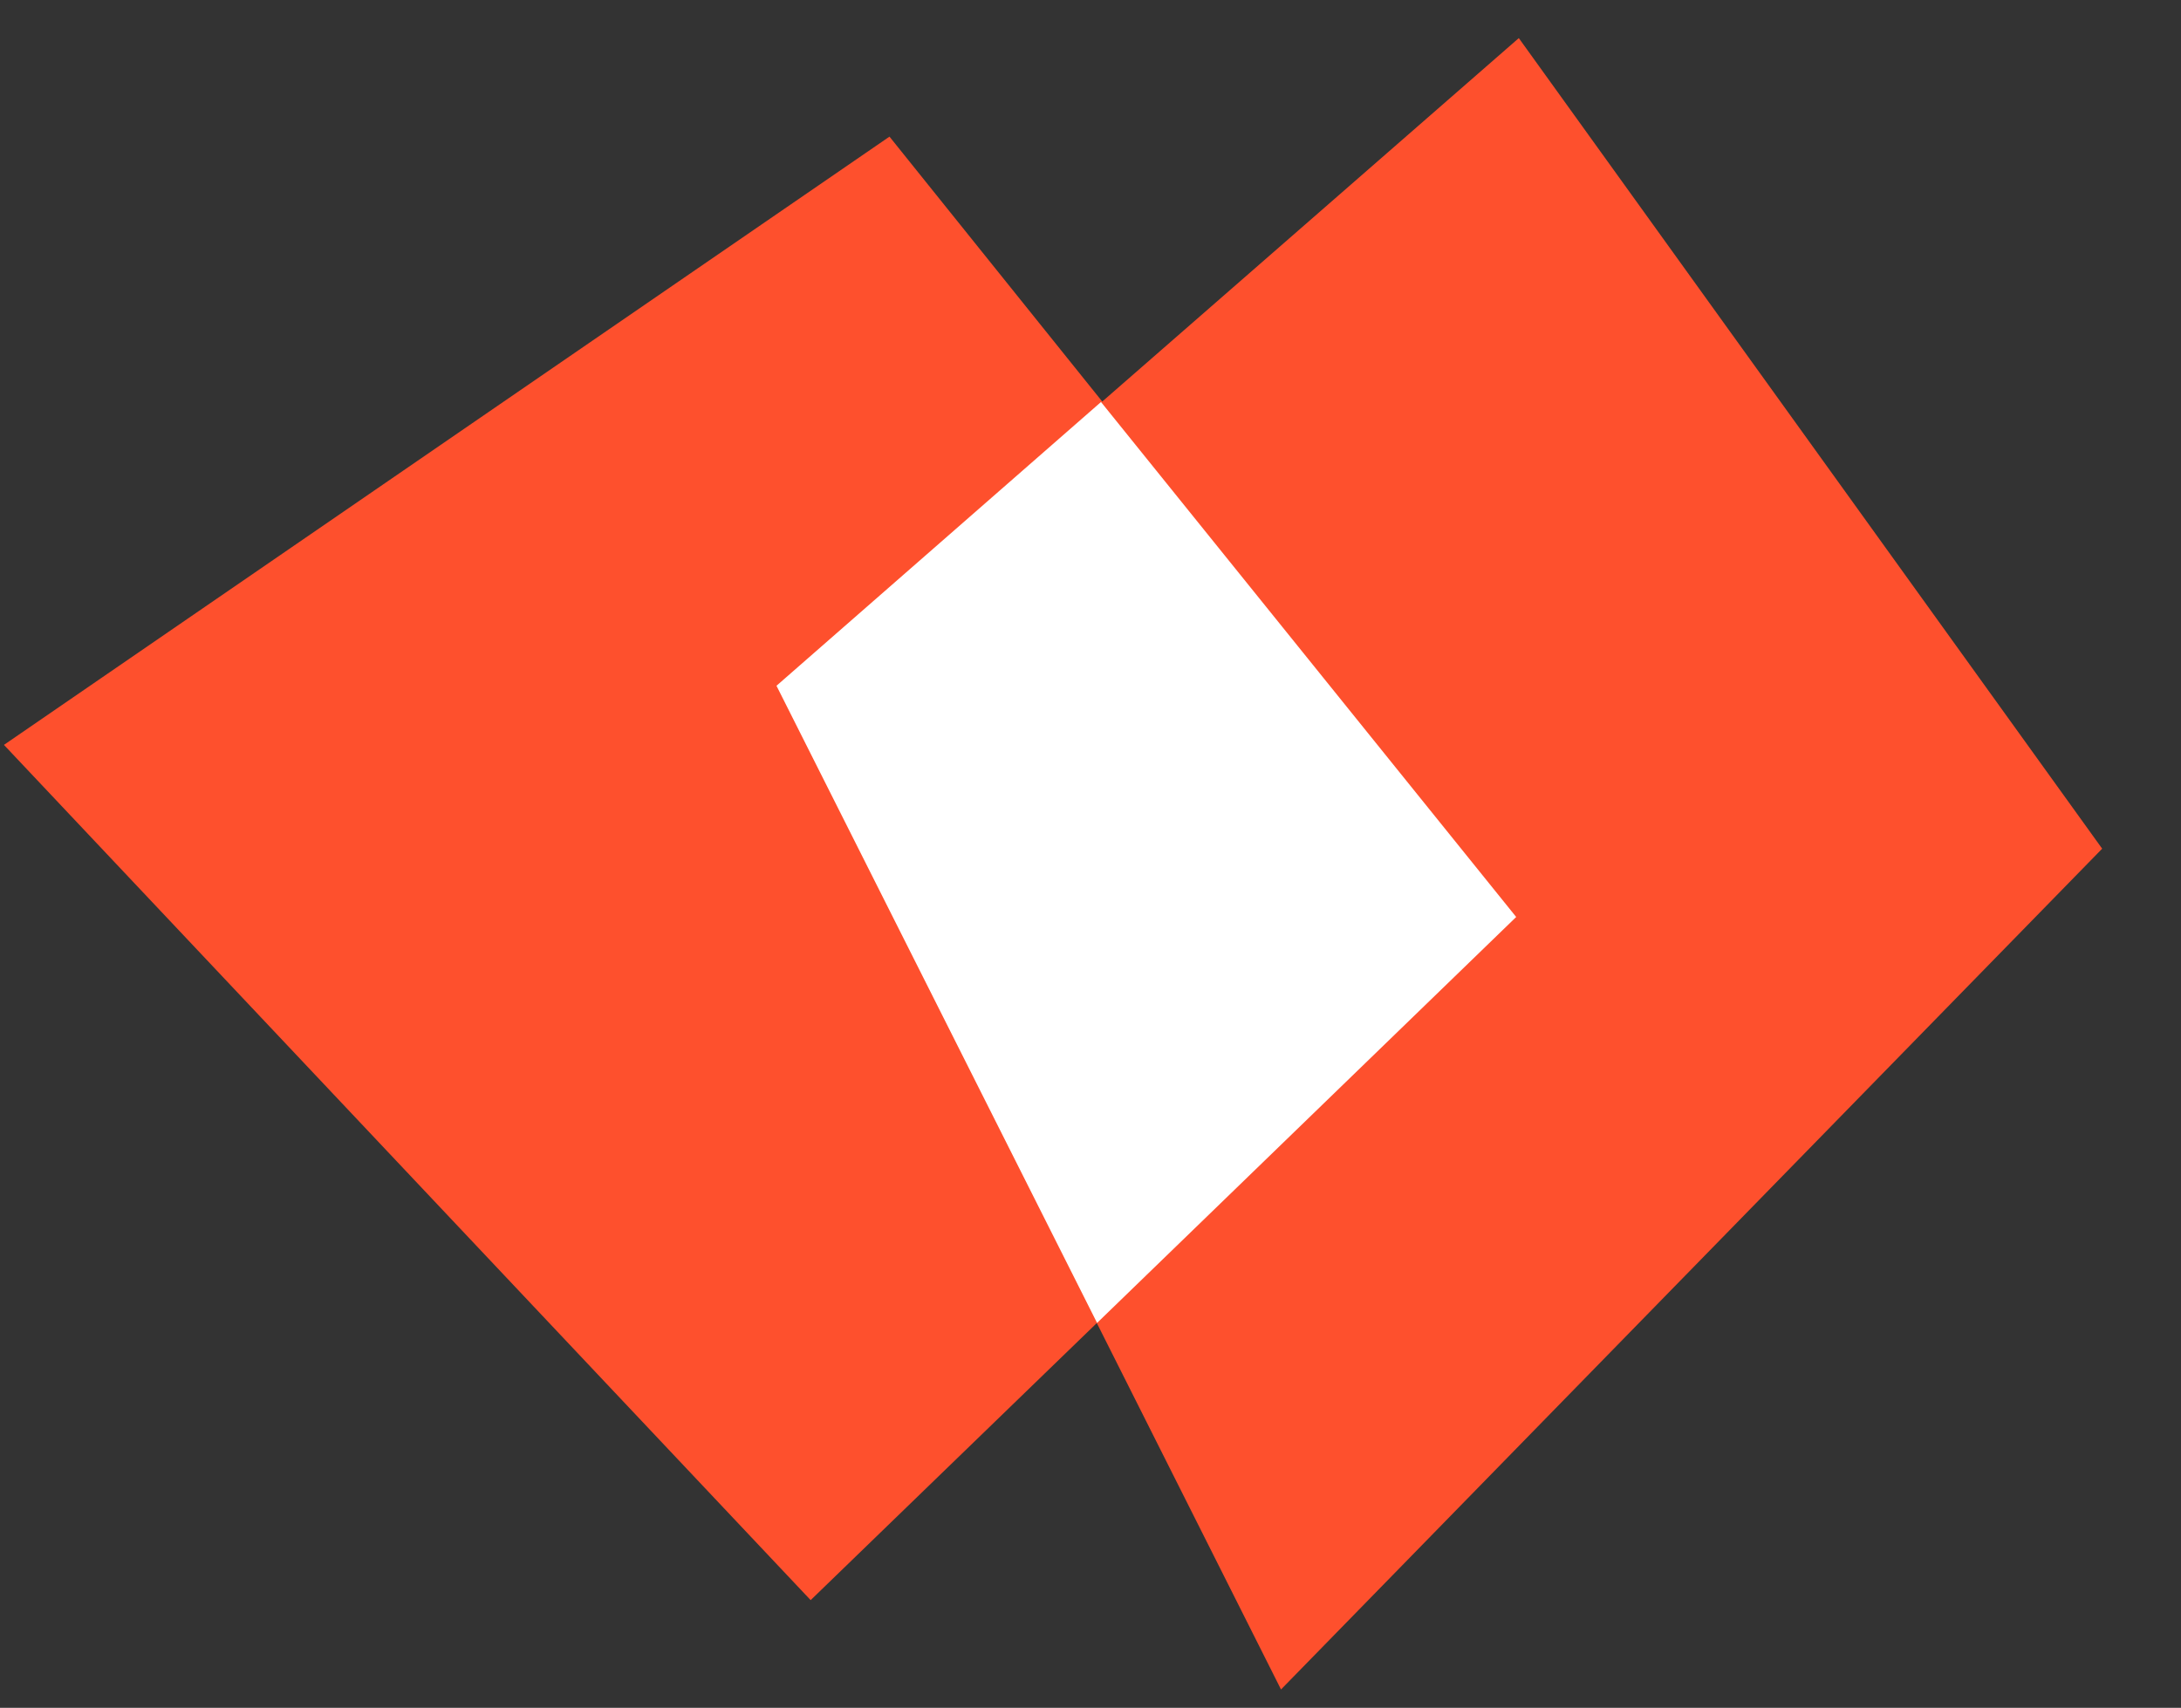
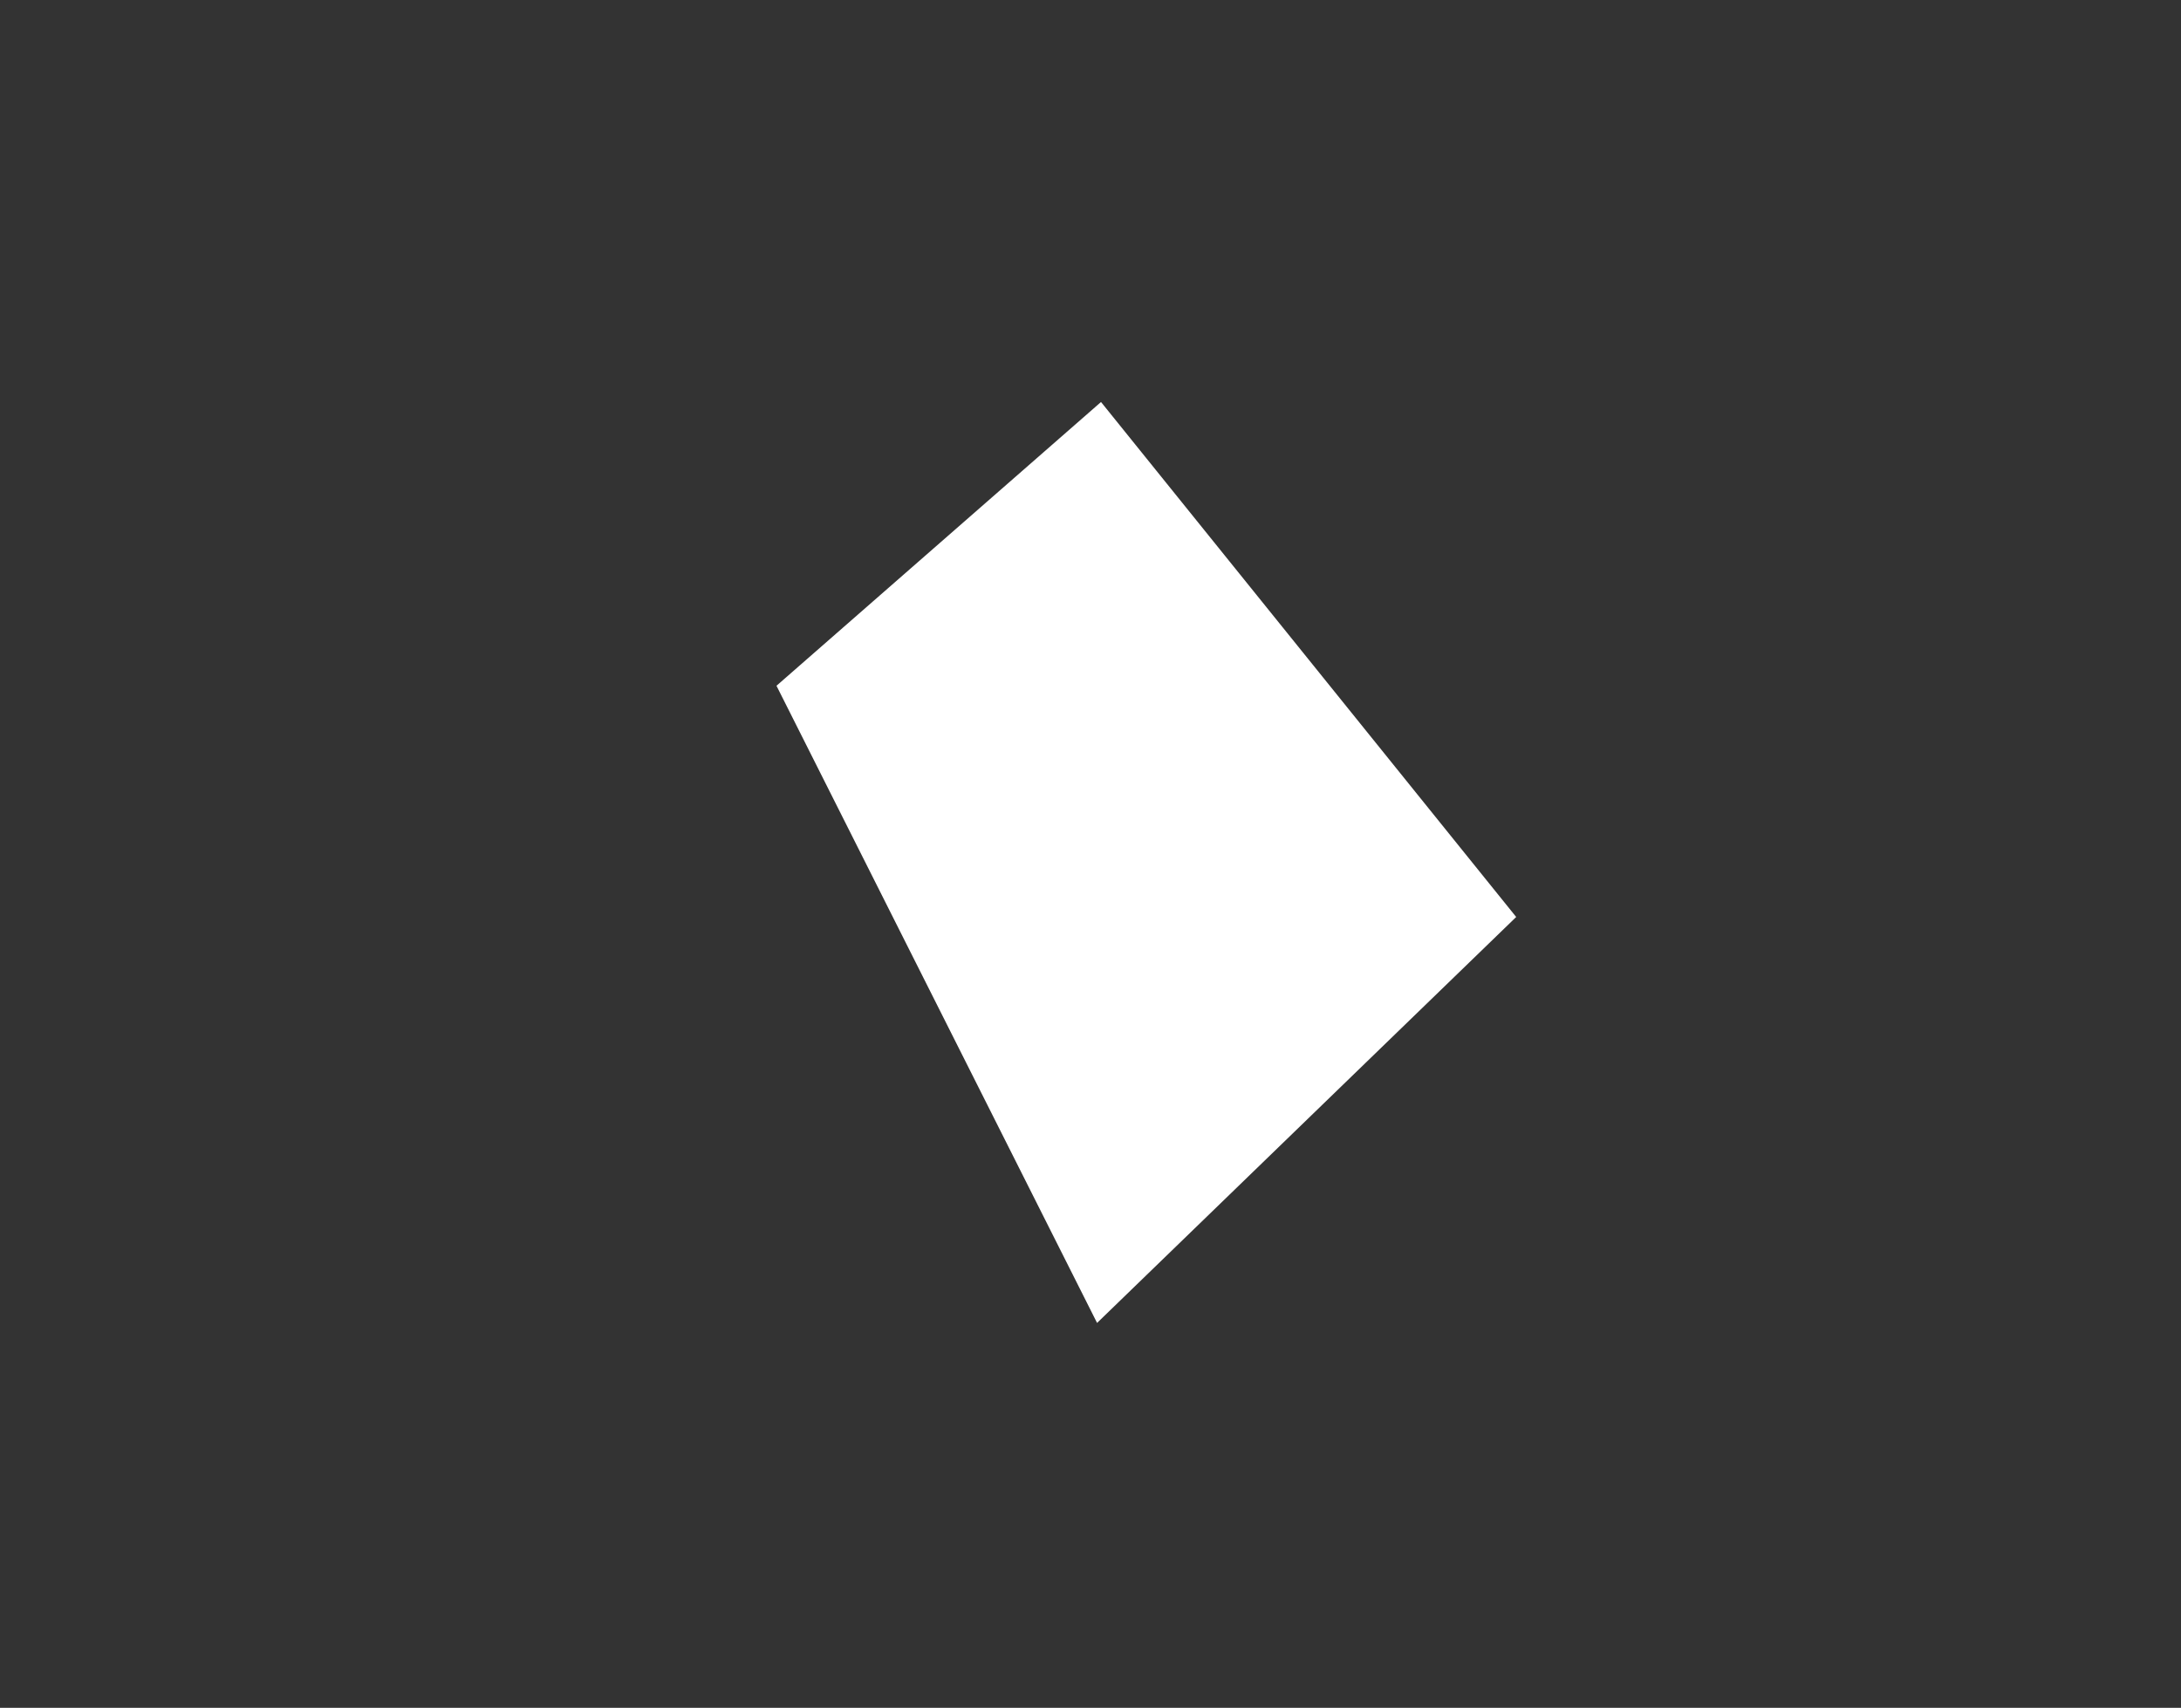
<svg xmlns="http://www.w3.org/2000/svg" version="1.1" id="Layer_1" x="0px" y="0px" viewBox="0 0 166 130" style="enable-background:new 0 0 166 130;" xml:space="preserve">
  <rect x="0" y="0" width="166" height="130" fill="#333333" stroke="none" />
  <style type="text/css">
	.st0{fill:#FE502D;}
	.st1{fill-rule:evenodd;clip-rule:evenodd;fill:#FFFFFF;}
</style>
-   <path class="st0" d="M0.3,56.7l67.4-46.3l47.7,59.4l-53.7,52L0.3,56.7z" />
-   <path class="st0" d="M97.5,128.6L59.1,52.2l56.5-49.3l44.4,61.7L97.5,128.6z" />
  <path class="st1" d="M83.5,100.7l31.9-30.9L83.8,30.6L59.1,52.2L83.5,100.7z" />
</svg>